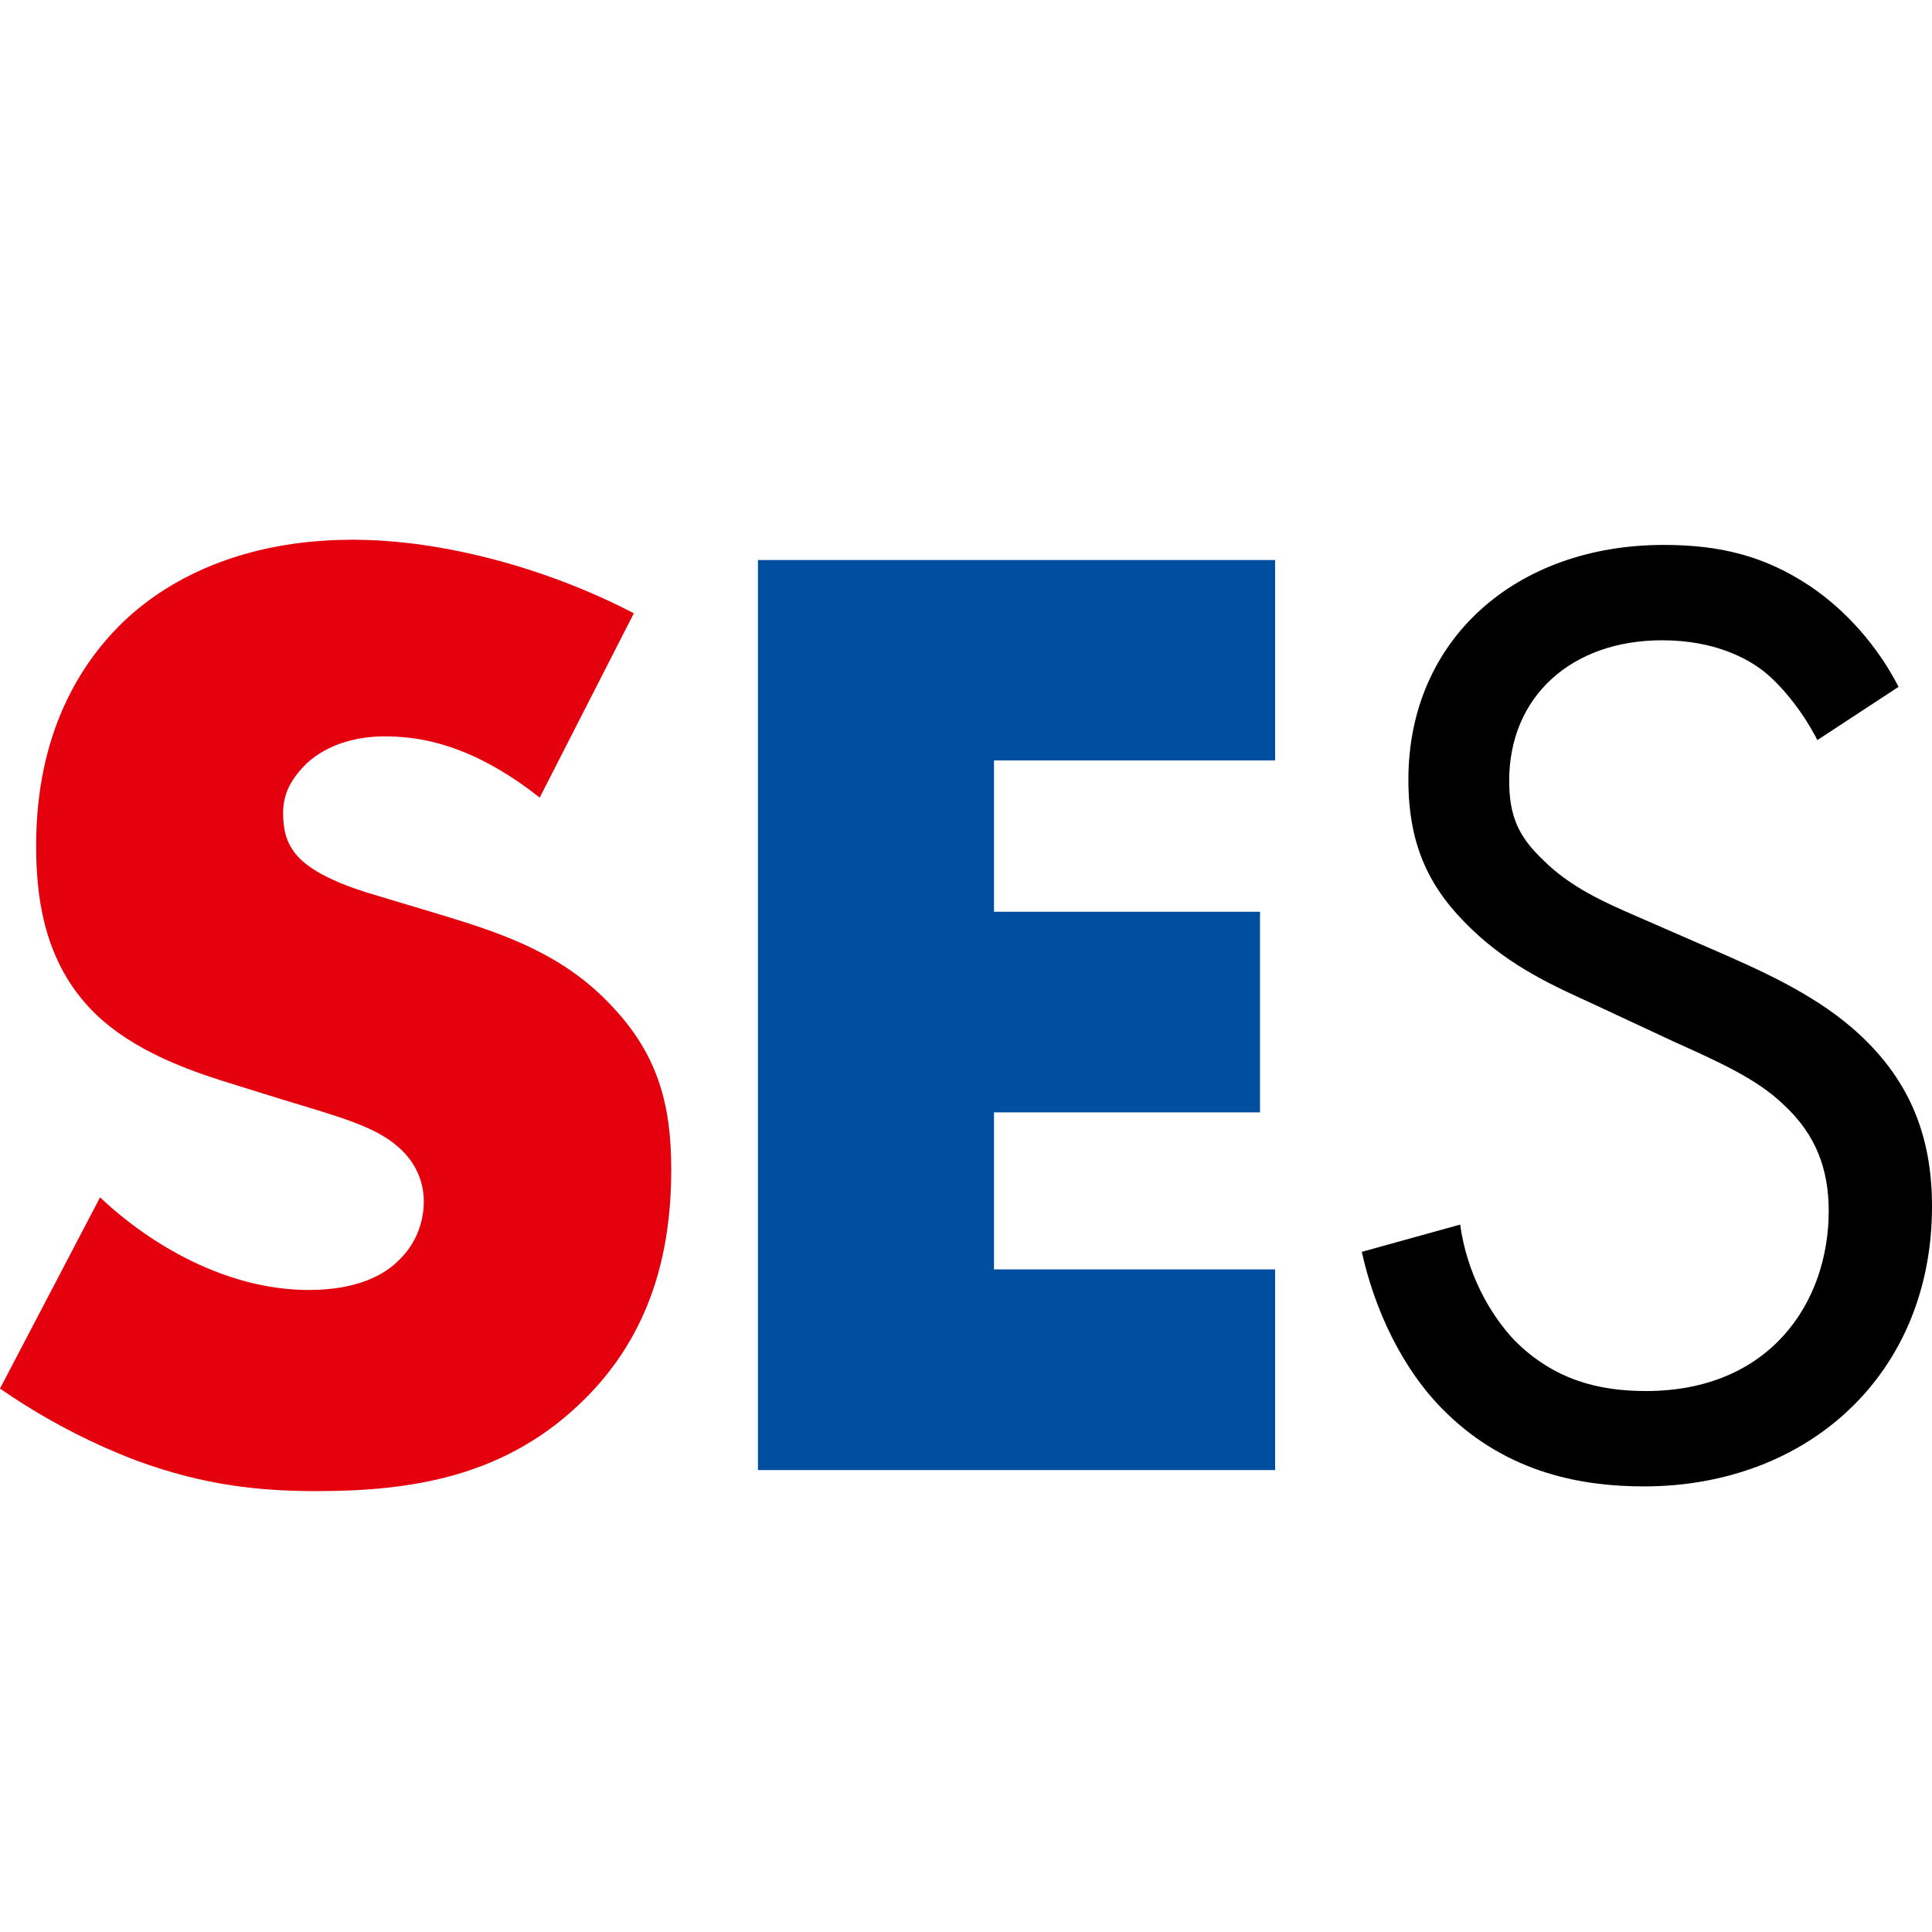
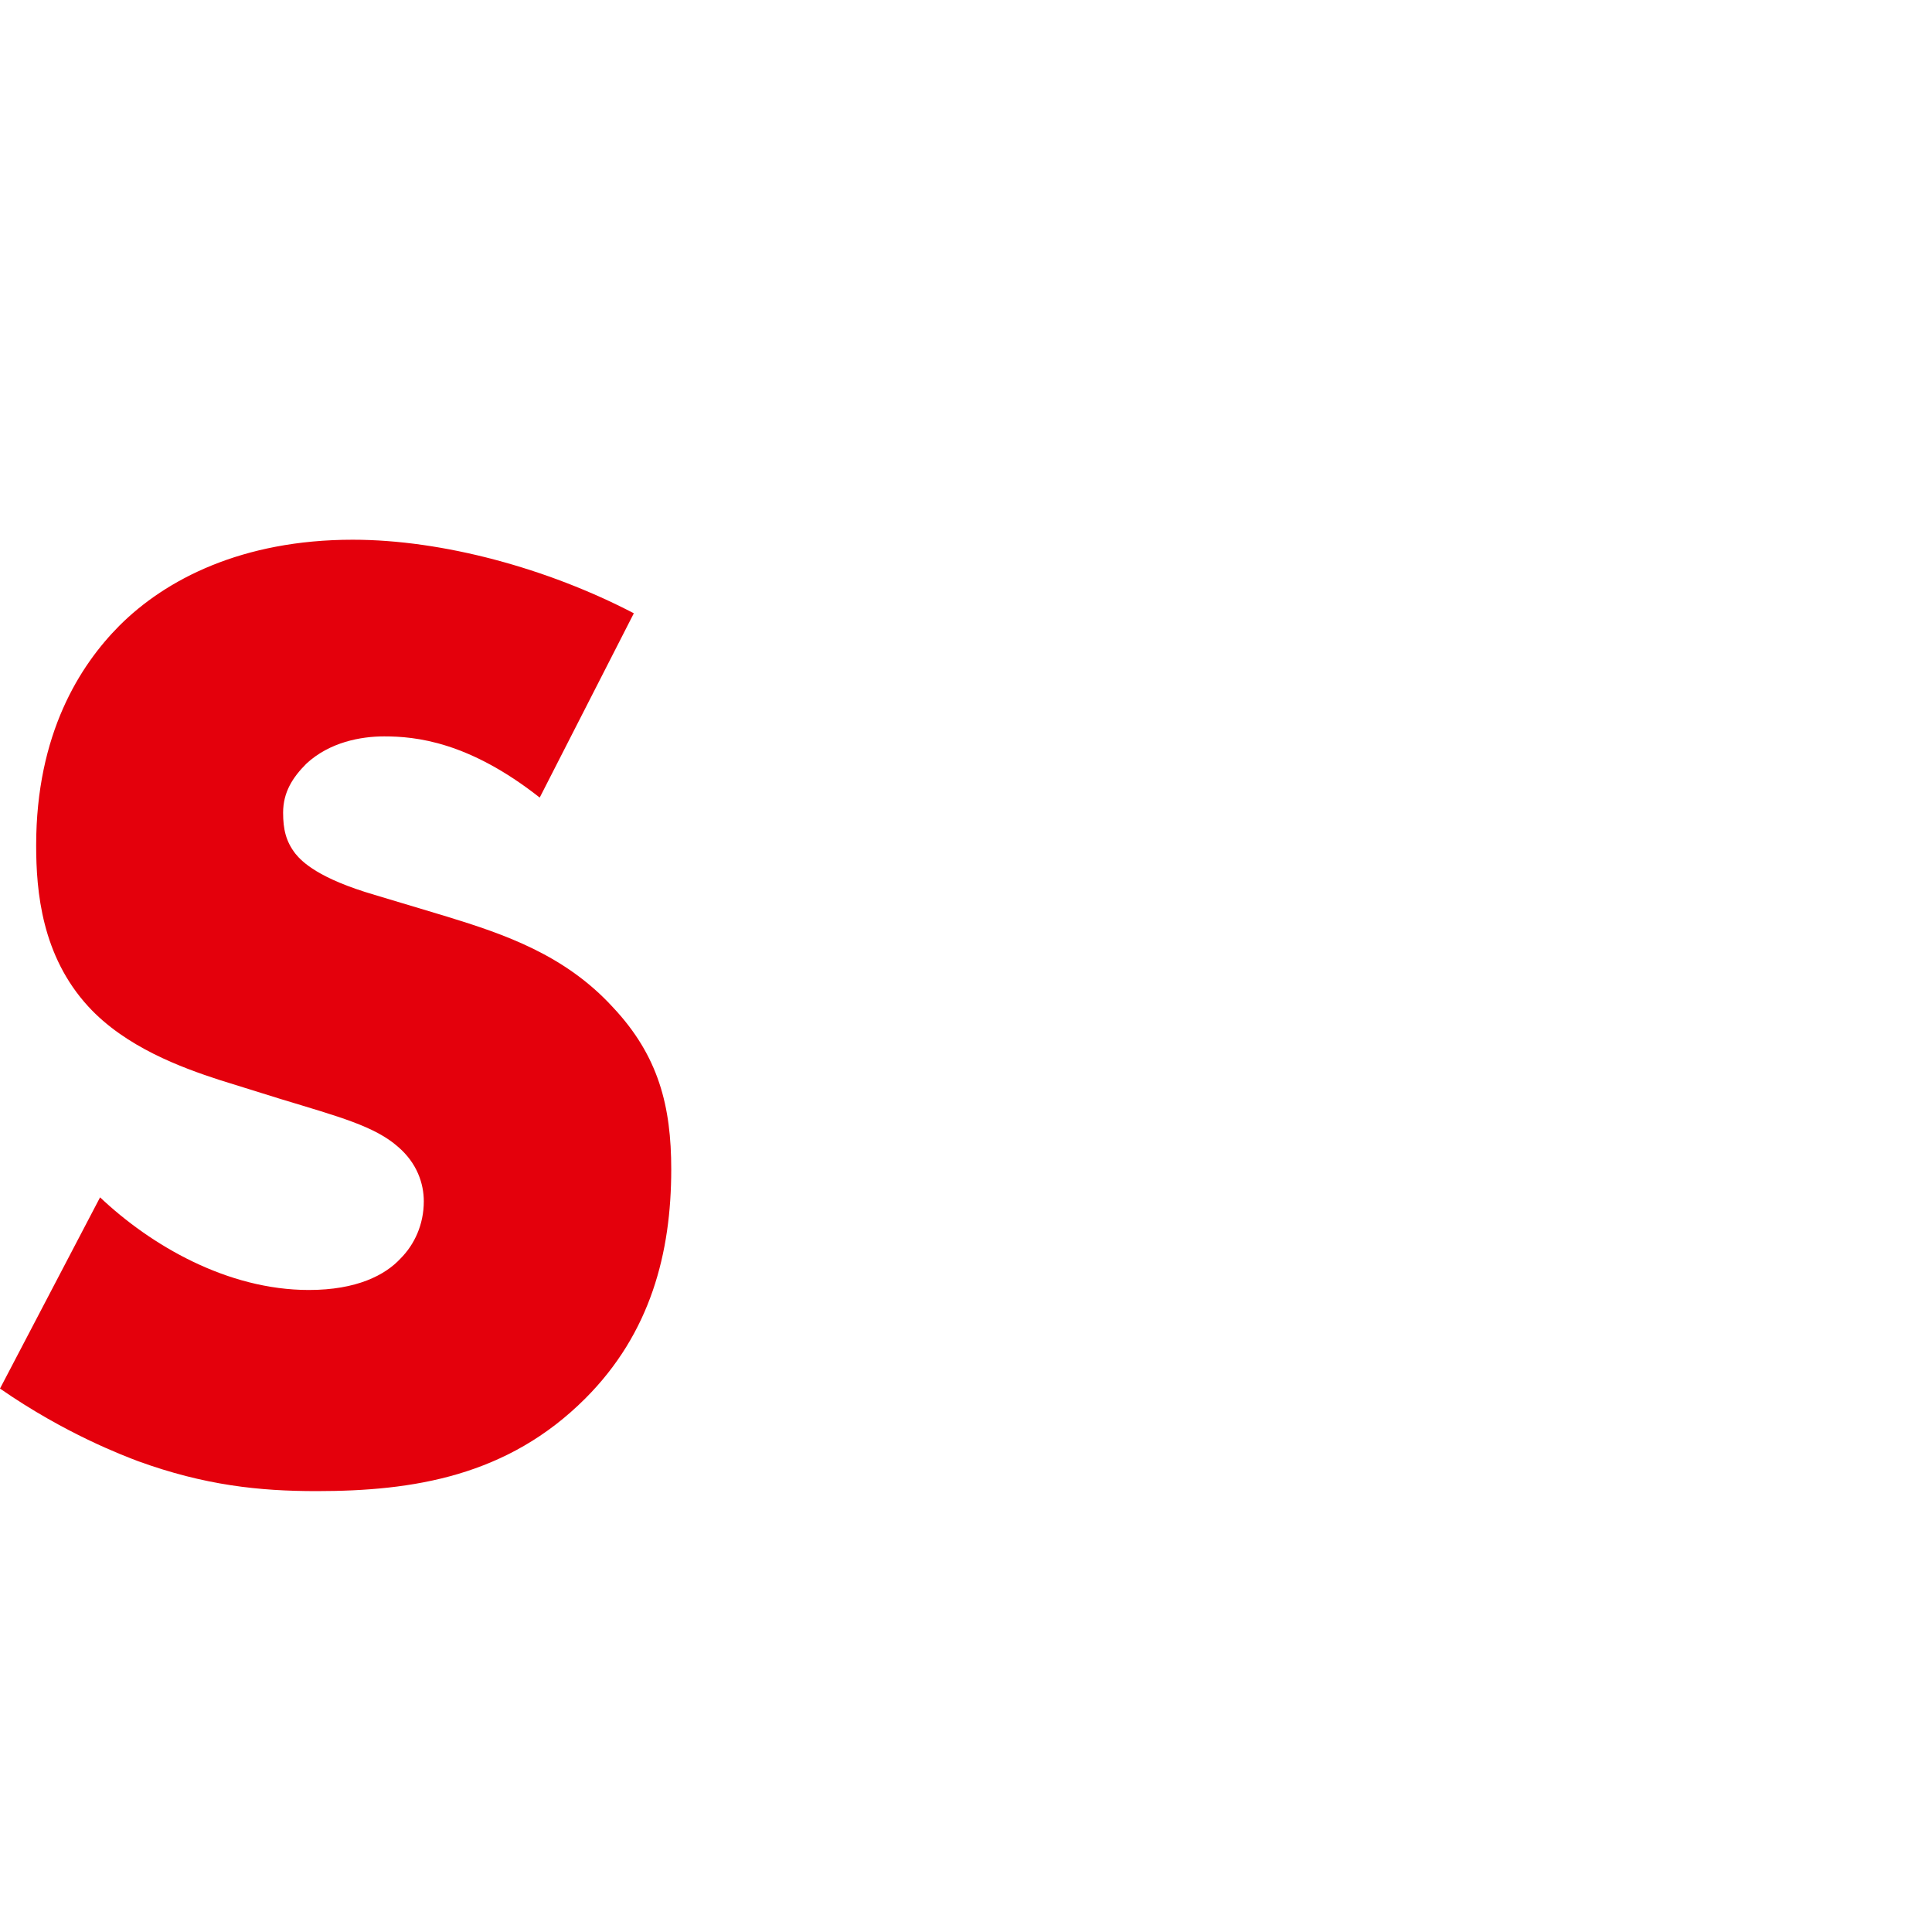
<svg xmlns="http://www.w3.org/2000/svg" version="1.0" id="Layer_1" x="0px" y="0px" viewBox="0 0 78 78" style="enable-background:new 0 0 78 78;" xml:space="preserve">
  <style type="text/css">
	.st0{fill:#E4000C;}
	.st1{fill:#004E9F;}
</style>
  <path class="st0" d="M4.04,48.34c2.04,1.93,5.13,3.74,8.43,3.74c1.93,0,3.08-0.6,3.7-1.27c0.56-0.56,0.94-1.37,0.94-2.31  c0-0.71-0.27-1.54-1.04-2.2c-0.94-0.83-2.37-1.21-4.74-1.93L8.86,43.6c-1.54-0.5-3.8-1.33-5.3-2.97c-1.87-2.04-2.1-4.63-2.1-6.5  c0-4.51,1.77-7.27,3.36-8.87c1.87-1.87,4.96-3.47,9.42-3.47c3.64,0,7.88,1.16,11.35,2.97l-3.8,7.44c-2.87-2.26-5.01-2.47-6.28-2.47  c-0.94,0-2.2,0.23-3.14,1.1c-0.56,0.56-0.94,1.16-0.94,1.98c0,0.66,0.11,1.16,0.5,1.66c0.27,0.33,0.94,1,3.2,1.66l2.93,0.88  c2.31,0.71,4.74,1.54,6.67,3.64c1.87,1.98,2.37,4.03,2.37,6.56c0,3.36-0.83,6.61-3.47,9.25c-3.14,3.14-6.94,3.74-10.85,3.74  c-2.31,0-4.51-0.23-7.21-1.21c-0.6-0.23-2.93-1.1-5.57-2.93L4.04,48.34z" />
-   <path class="st1" d="M51.48,30.7H40.13v6.11h10.74v8.1H40.13v6.34h11.35v8.1H30.6V22.61h20.88V30.7z" />
-   <path d="M73.37,29.88c-0.5-1-1.33-2.1-2.14-2.76c-0.71-0.56-2.04-1.27-4.13-1.27c-3.64,0-6.17,2.26-6.17,5.67  c0,1.43,0.38,2.26,1.37,3.2c1.1,1.1,2.47,1.71,3.86,2.31l3.53,1.54c2.14,0.94,4.13,1.93,5.67,3.47c1.87,1.87,2.64,4.03,2.64,6.67  c0,6.77-5.01,11.3-11.63,11.3c-2.43,0-5.45-0.5-7.98-2.97c-1.83-1.77-2.93-4.3-3.41-6.5l3.97-1.1c0.27,1.93,1.16,3.58,2.2,4.68  c1.6,1.6,3.41,2.04,5.3,2.04c5.01,0,7.38-3.58,7.38-7.27c0-1.66-0.5-3.08-1.83-4.3c-1.04-1-2.47-1.66-4.41-2.53l-3.3-1.54  c-1.43-0.66-3.24-1.43-4.9-3.03c-1.6-1.54-2.53-3.24-2.53-6.01c0-5.67,4.35-9.48,10.31-9.48c2.26,0,4.07,0.44,5.9,1.66  c1.49,1,2.76,2.47,3.58,4.07L73.37,29.88z" />
</svg>